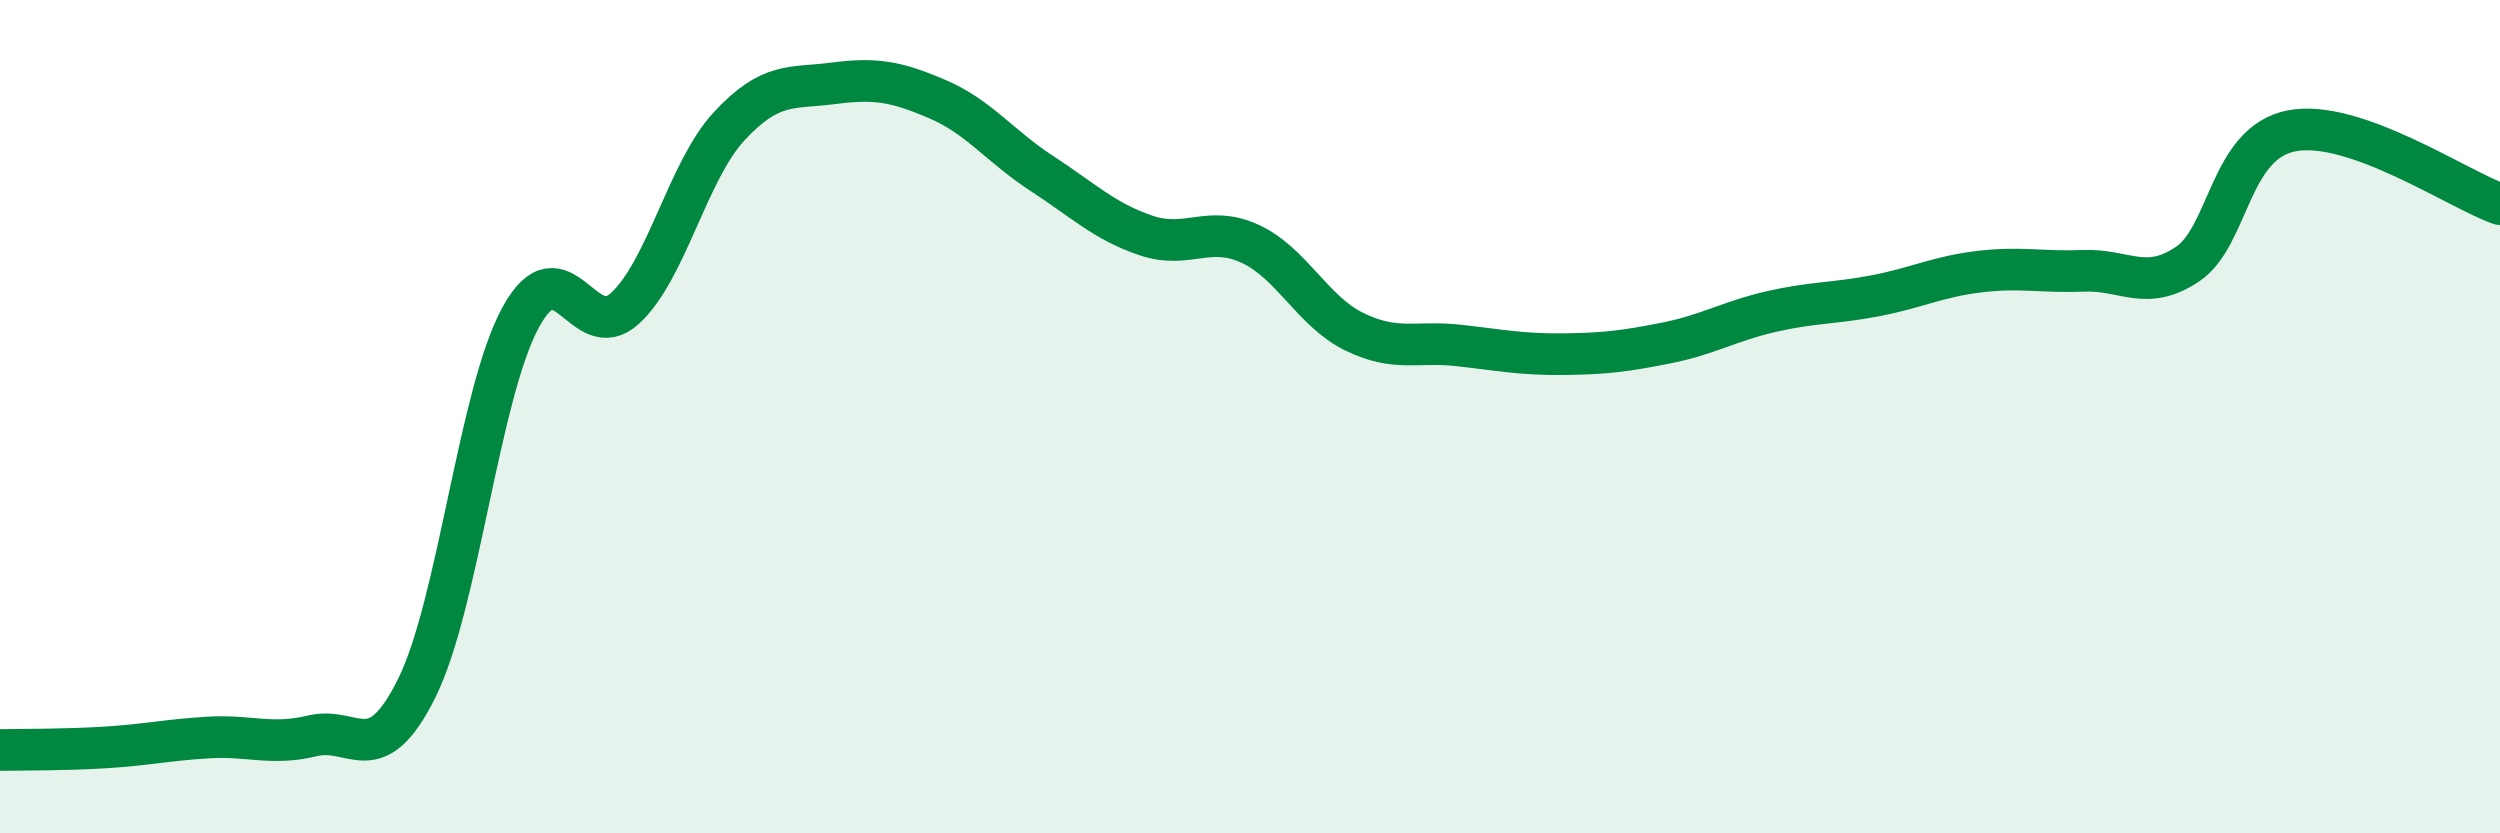
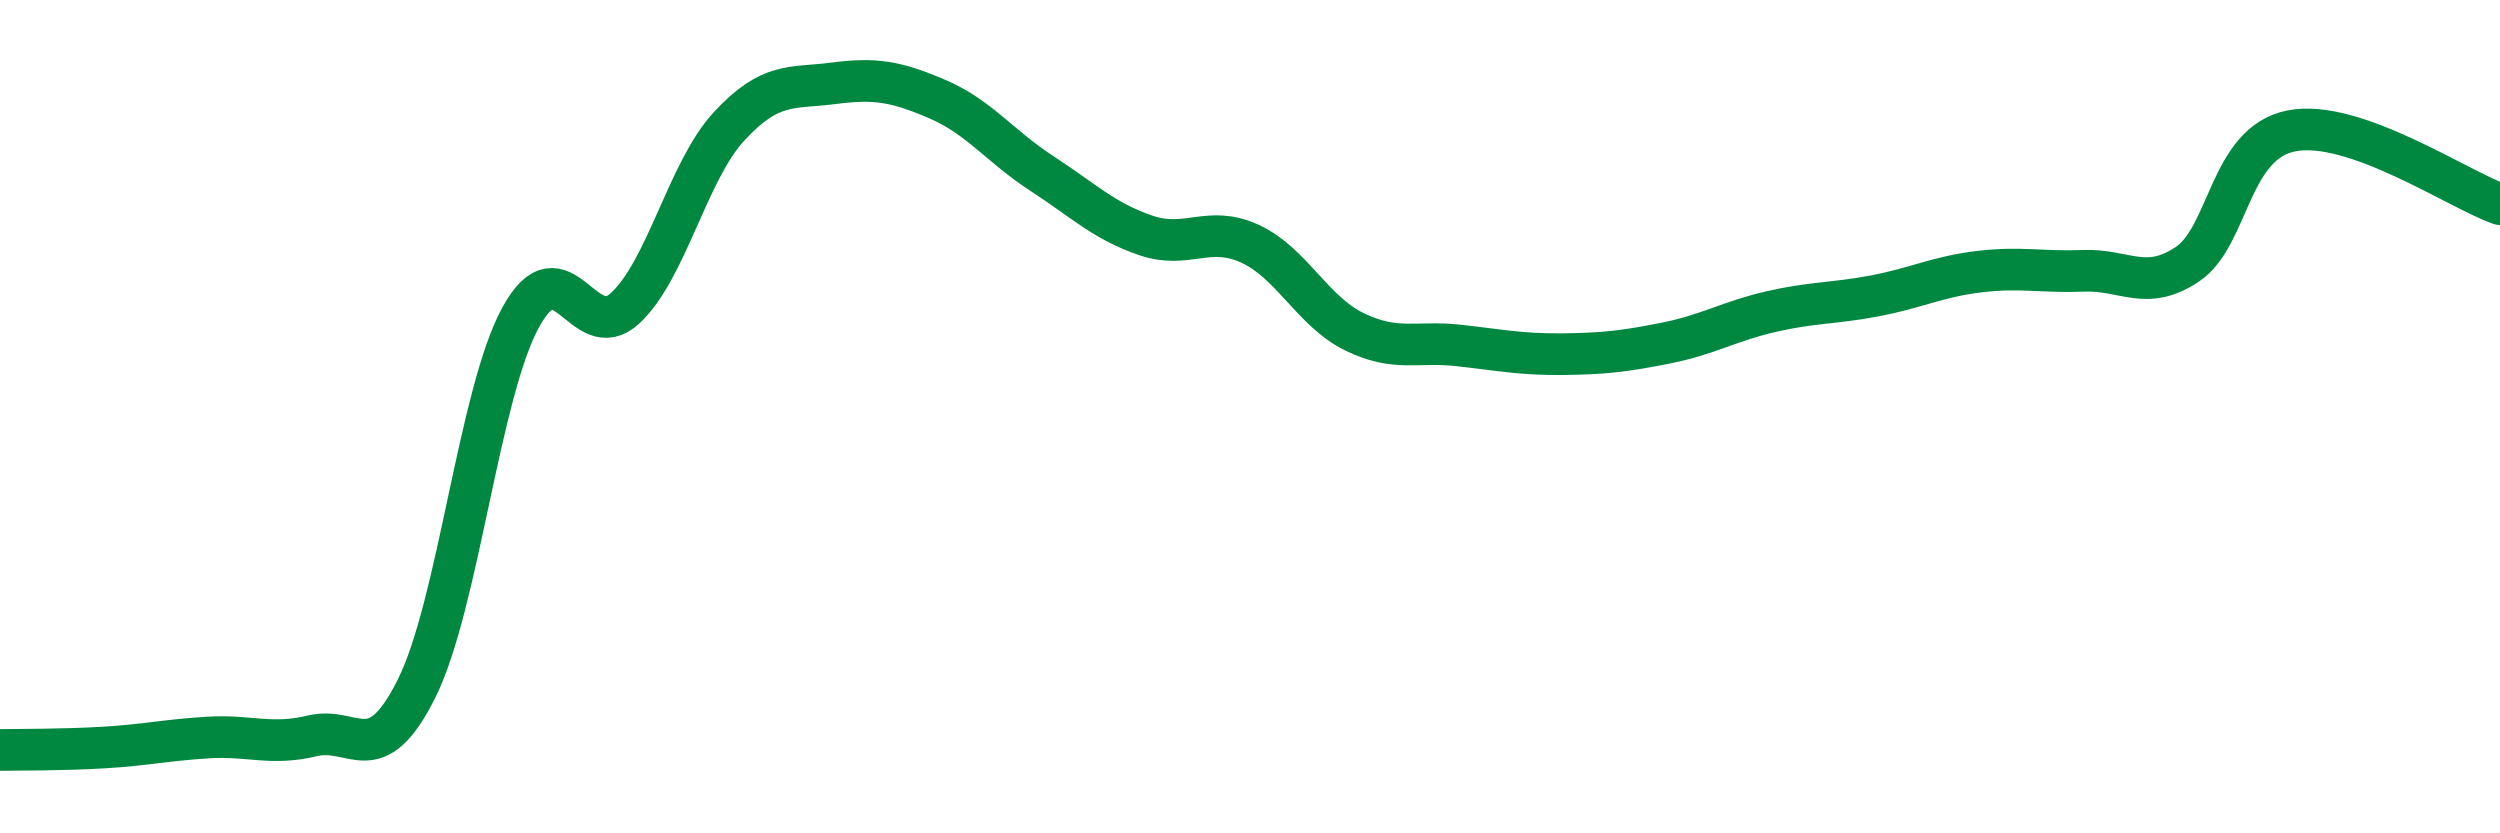
<svg xmlns="http://www.w3.org/2000/svg" width="60" height="20" viewBox="0 0 60 20">
-   <path d="M 0,18 C 0.5,17.99 1.5,18 2.5,17.94 C 3.5,17.88 4,17.76 5,17.7 C 6,17.64 6.5,17.9 7.5,17.66 C 8.5,17.42 9,18.53 10,16.52 C 11,14.51 11.5,9.43 12.5,7.61 C 13.5,5.79 14,8.32 15,7.4 C 16,6.48 16.5,4.11 17.5,3.03 C 18.5,1.95 19,2.13 20,2 C 21,1.87 21.5,1.95 22.5,2.38 C 23.5,2.81 24,3.51 25,4.16 C 26,4.81 26.5,5.31 27.5,5.65 C 28.5,5.99 29,5.39 30,5.85 C 31,6.31 31.5,7.47 32.5,7.96 C 33.5,8.45 34,8.18 35,8.29 C 36,8.4 36.5,8.51 37.5,8.5 C 38.5,8.49 39,8.43 40,8.23 C 41,8.03 41.5,7.71 42.5,7.48 C 43.5,7.25 44,7.29 45,7.1 C 46,6.91 46.5,6.64 47.5,6.52 C 48.5,6.4 49,6.54 50,6.5 C 51,6.46 51.5,7.01 52.5,6.34 C 53.5,5.67 53.5,3.43 55,3.14 C 56.5,2.85 59,4.55 60,4.9L60 20L0 20Z" fill="#008740" opacity="0.1" stroke-linecap="round" stroke-linejoin="round" />
  <path d="M 0,18 C 0.5,17.99 1.5,18 2.5,17.94 C 3.5,17.88 4,17.76 5,17.7 C 6,17.64 6.5,17.9 7.5,17.66 C 8.5,17.42 9,18.53 10,16.52 C 11,14.51 11.5,9.43 12.5,7.61 C 13.5,5.79 14,8.32 15,7.4 C 16,6.48 16.5,4.11 17.5,3.03 C 18.5,1.95 19,2.13 20,2 C 21,1.87 21.5,1.95 22.5,2.38 C 23.5,2.81 24,3.51 25,4.16 C 26,4.81 26.5,5.31 27.5,5.65 C 28.5,5.99 29,5.39 30,5.85 C 31,6.31 31.5,7.47 32.5,7.96 C 33.5,8.45 34,8.18 35,8.29 C 36,8.4 36.5,8.51 37.5,8.5 C 38.5,8.49 39,8.43 40,8.23 C 41,8.03 41.5,7.71 42.5,7.48 C 43.5,7.25 44,7.29 45,7.1 C 46,6.91 46.5,6.64 47.5,6.52 C 48.5,6.4 49,6.54 50,6.5 C 51,6.46 51.5,7.01 52.5,6.34 C 53.5,5.67 53.5,3.43 55,3.14 C 56.5,2.85 59,4.55 60,4.9" stroke="#008740" stroke-width="1" fill="none" stroke-linecap="round" stroke-linejoin="round" />
</svg>